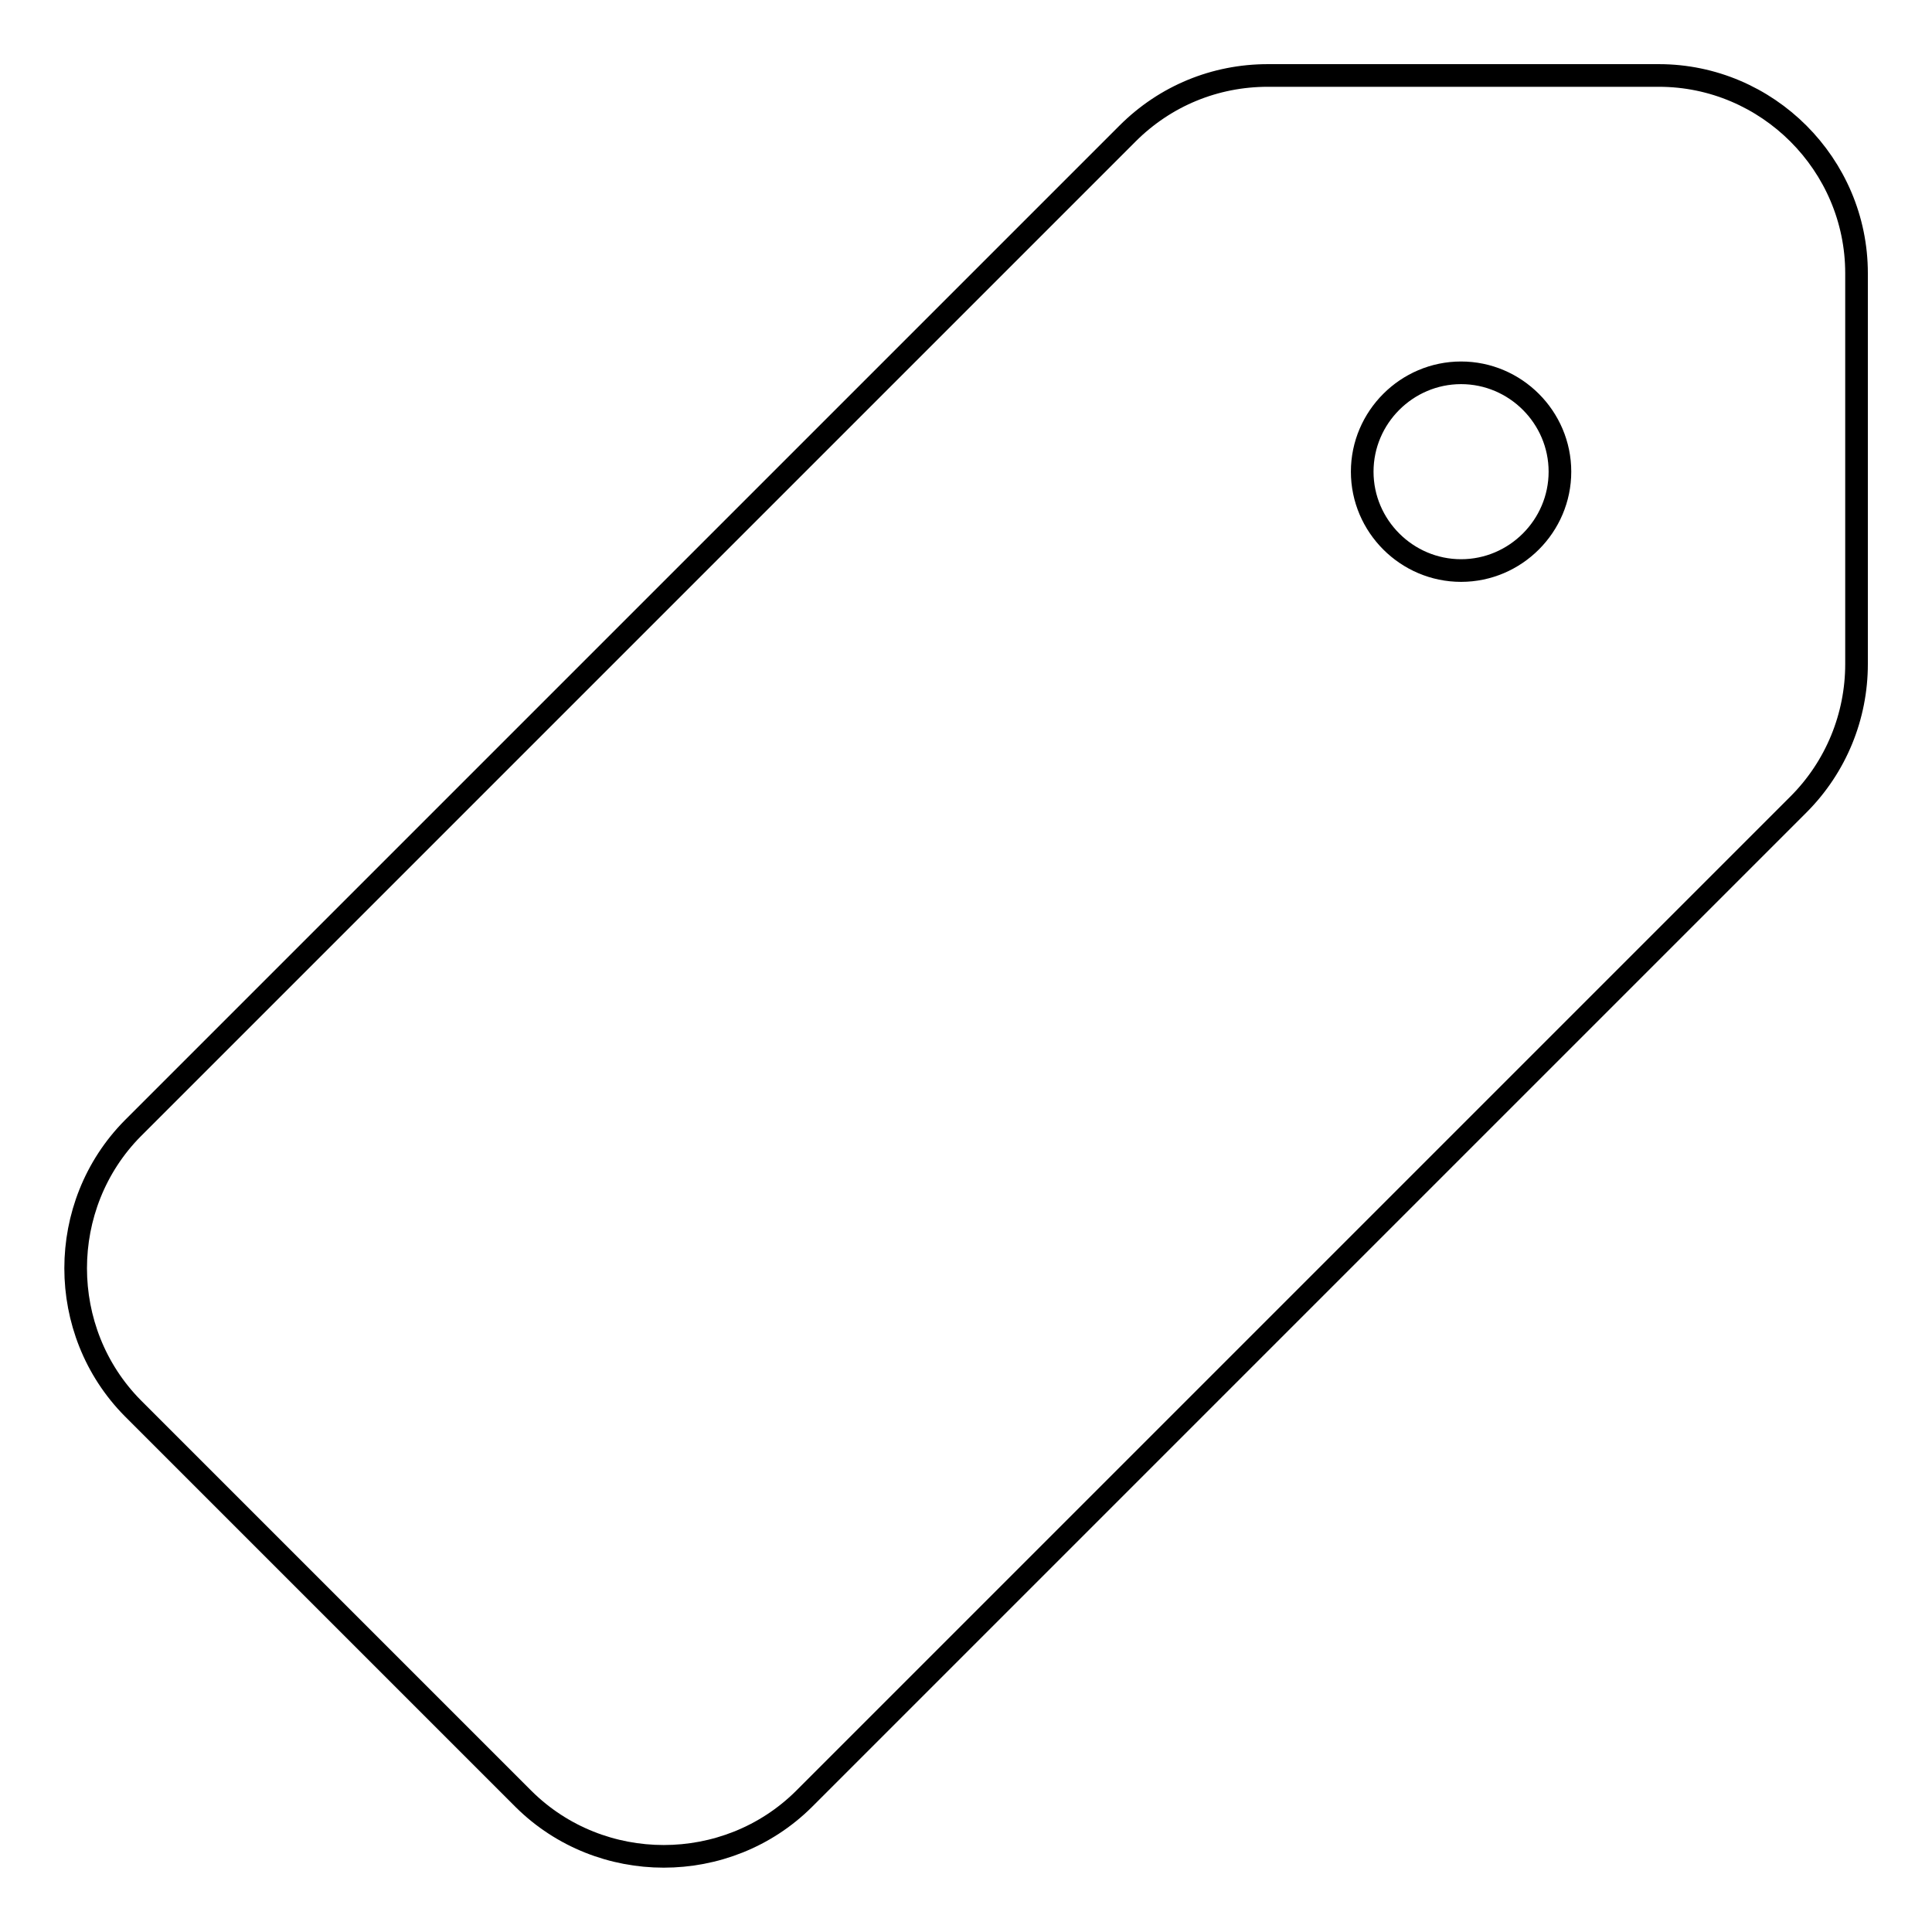
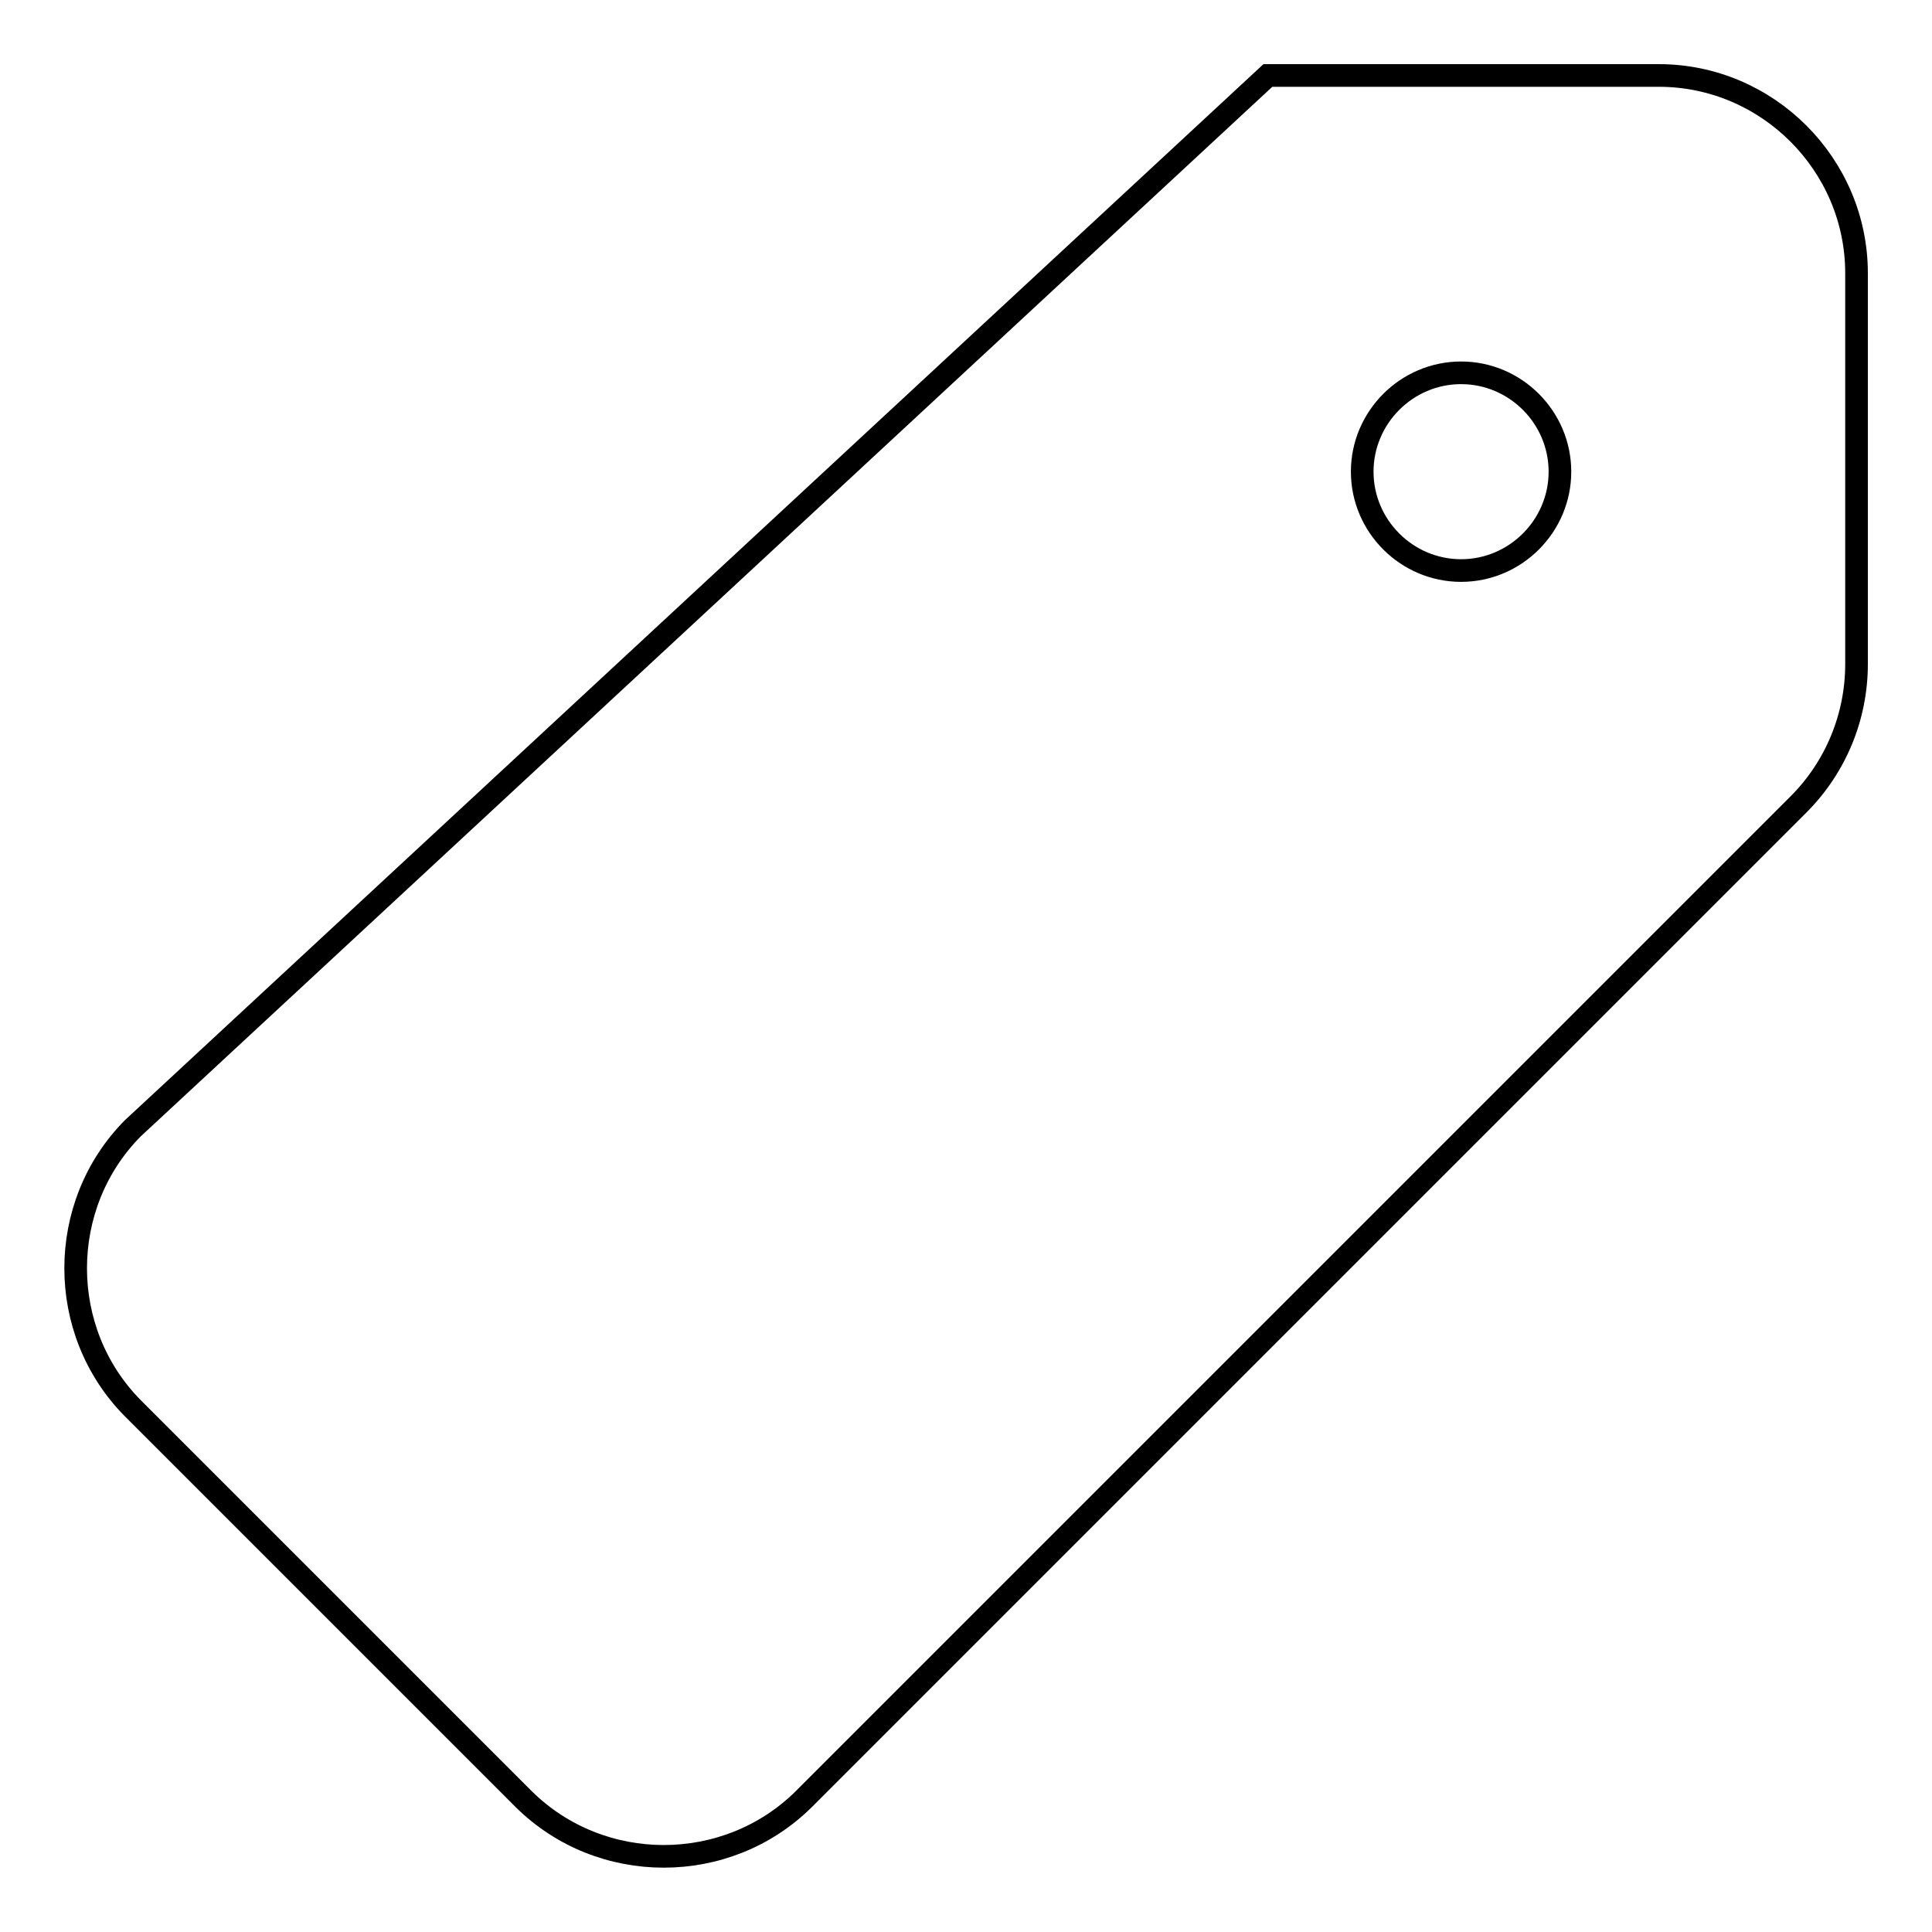
<svg xmlns="http://www.w3.org/2000/svg" version="1.1" x="0px" y="0px" viewBox="0 0 256 256" enable-background="new 0 0 256 256" xml:space="preserve">
  <g>
    <g>
-       <path stroke-width="3" fill-opacity="0" stroke="#000000" d="M219.8,10H168c-7,0-13.6,2.7-18.6,7.7L17.6,149.5c-10.1,10.2-10.1,26.9,0,37.1l51.8,51.8c10.2,10.1,26.9,10.1,37.1,0l131.8-131.8c5-5,7.7-11.7,7.7-18.6V36.2C246,21.8,234.2,10,219.8,10z M193.6,75.6c-7.2,0-13.1-5.9-13.1-13.1s5.9-13.1,13.1-13.1s13.1,5.9,13.1,13.1C206.7,69.7,200.8,75.6,193.6,75.6z" />
+       <path stroke-width="3" fill-opacity="0" stroke="#000000" d="M219.8,10H168L17.6,149.5c-10.1,10.2-10.1,26.9,0,37.1l51.8,51.8c10.2,10.1,26.9,10.1,37.1,0l131.8-131.8c5-5,7.7-11.7,7.7-18.6V36.2C246,21.8,234.2,10,219.8,10z M193.6,75.6c-7.2,0-13.1-5.9-13.1-13.1s5.9-13.1,13.1-13.1s13.1,5.9,13.1,13.1C206.7,69.7,200.8,75.6,193.6,75.6z" />
    </g>
  </g>
</svg>